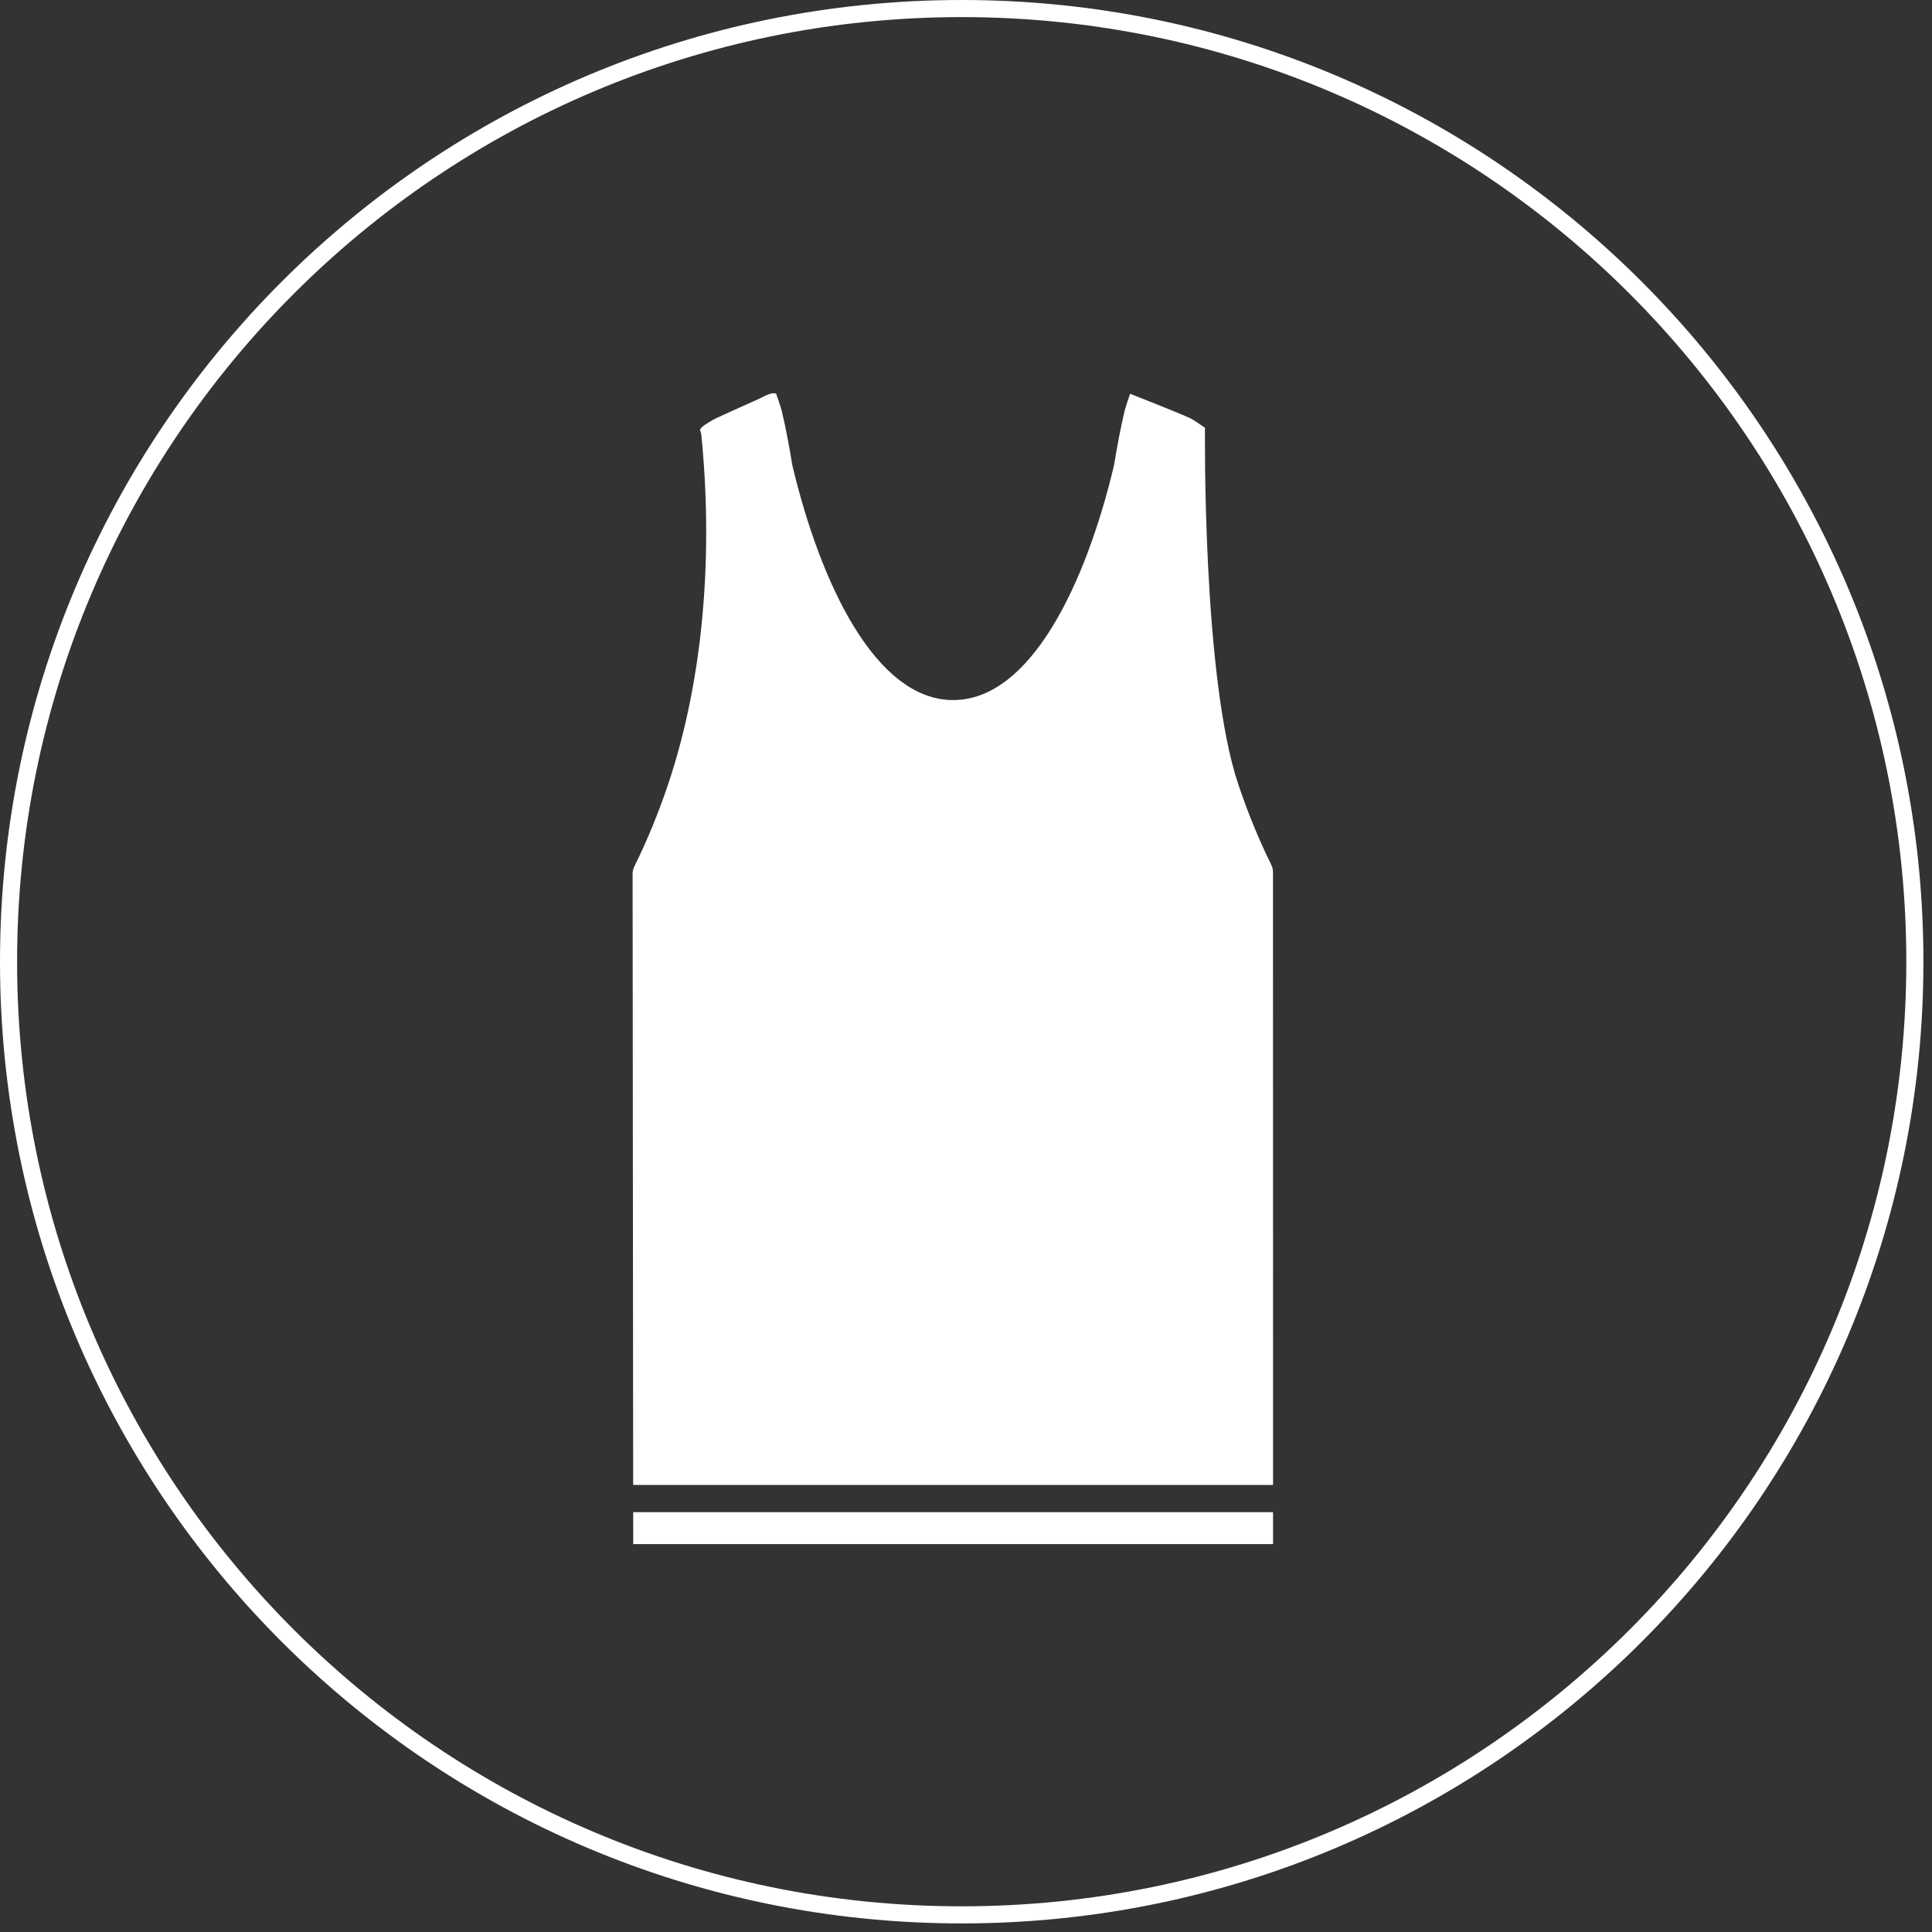
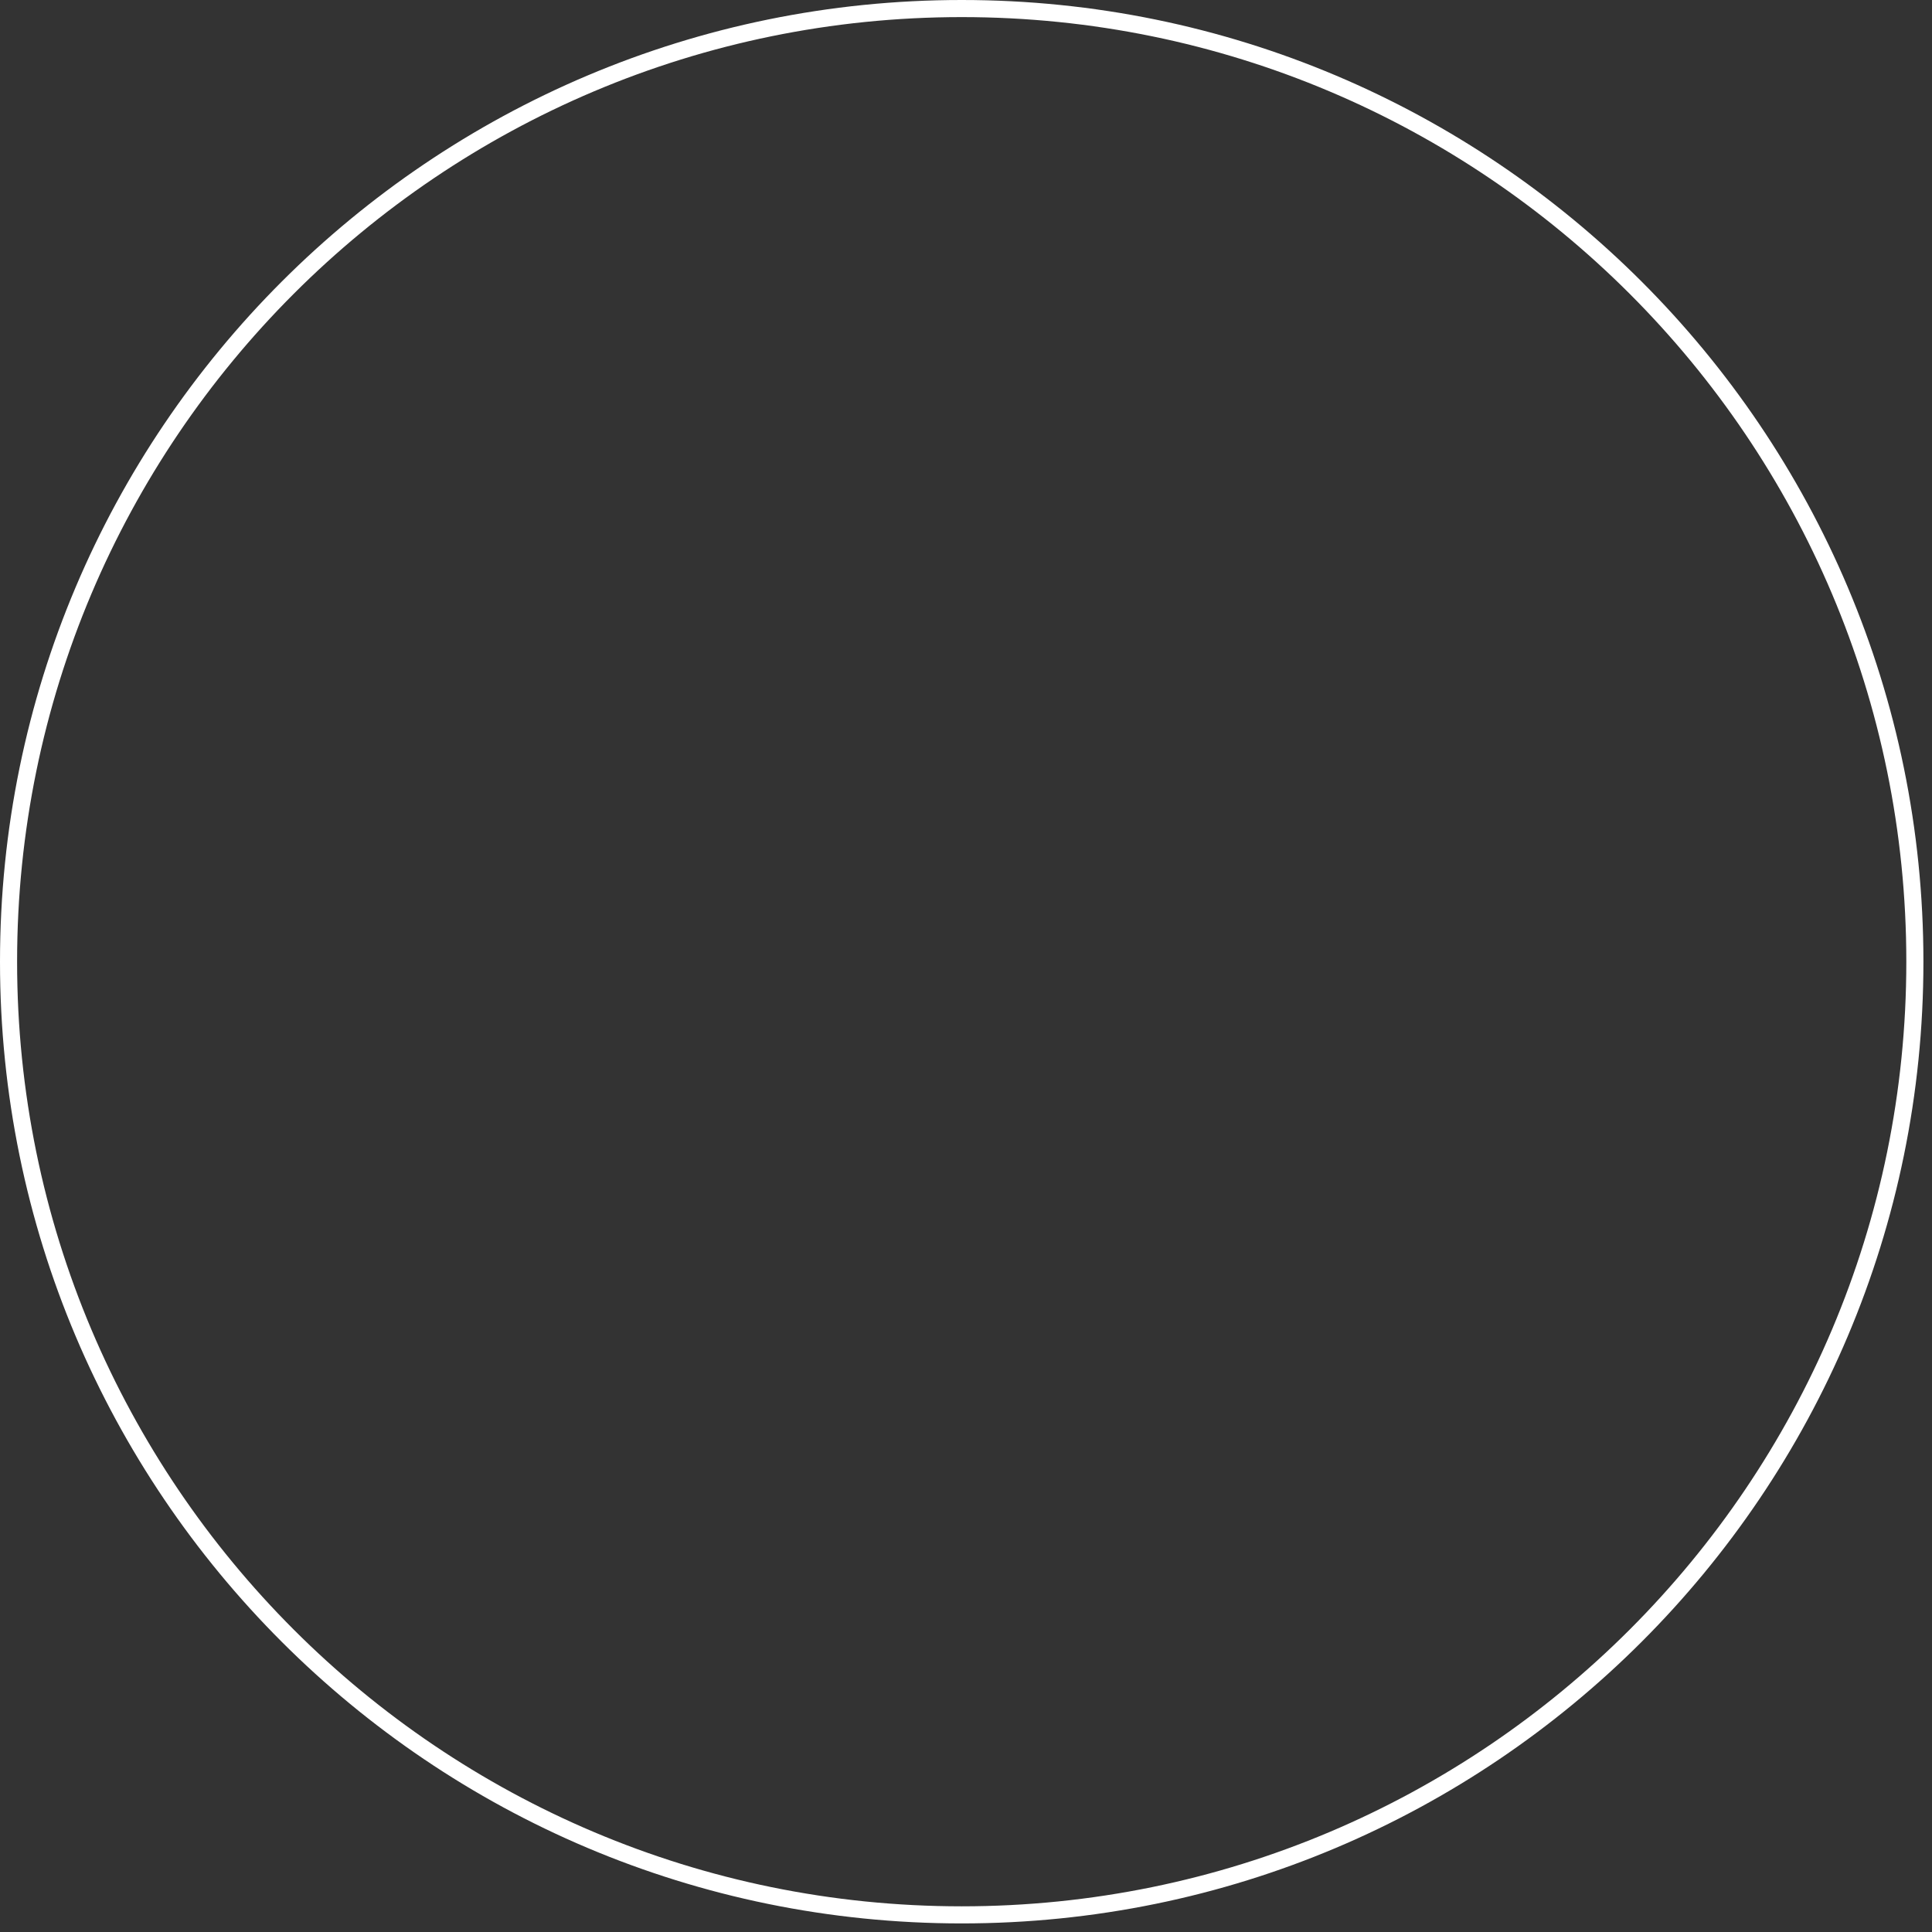
<svg xmlns="http://www.w3.org/2000/svg" xmlns:ns1="http://www.bohemiancoding.com/sketch/ns" xmlns:xlink="http://www.w3.org/1999/xlink" width="113px" height="113px" viewBox="0 0 113 113" version="1.1">
  <rect x="0" y="0" width="113" height="113" fill="#333333" stroke="none" />
  <title>wishlist_athleticwear</title>
  <desc>Created with Sketch.</desc>
  <defs>
-     <path d="M37.033,86.852 L37,51.122 C37,50.96 37.038,50.8 37.11,50.656 C37.842,49.185 38.506,47.574 39.079,45.868 C41.193,39.578 41.707,32.259 41.018,25.42 C40.992,25.158 40.871,25.223 41.018,25.022 C41.117,24.886 41.716,24.54 41.875,24.467 C42.673,24.099 43.49,23.726 44.349,23.348 C44.619,23.228 45.131,22.898 45.397,23.031 C45.397,23.031 45.654,23.751 45.726,24.044 C45.971,25.06 46.165,26.145 46.348,27.238 C47.992,34.133 51.21,40.946 55.75,40.946 C60.291,40.946 63.509,34.133 65.153,27.237 C65.336,26.145 65.53,25.06 65.775,24.044 C65.847,23.751 66.099,23.031 66.099,23.031 C66.099,23.031 68.828,24.099 69.628,24.468 C69.814,24.554 70.478,25.022 70.478,25.022 C70.478,25.022 70.31,39.577 72.423,45.868 C72.984,47.536 73.632,49.116 74.348,50.565 C74.419,50.708 74.456,50.867 74.456,51.027 L74.459,86.852 L37.033,86.852 Z M37.035,88.444 L37.037,90.312 L74.459,90.312 L74.459,88.444 L37.035,88.444 Z" id="path-1" />
-   </defs>
+     </defs>
  <g id="Designs" stroke="none" stroke-width="1" fill="none" fill-rule="evenodd" ns1:type="MSPage">
    <g id="Wish-List" ns1:type="MSArtboardGroup" transform="translate(-234, -523)">
      <g id="athletic-wear" ns1:type="MSLayerGroup" transform="translate(165, 432)">
        <g id="Group" transform="translate(-49, -1)">
          <g id="Oval-35-+-Shape" transform="translate(118, 92)">
            <g id="wishlist_athleticwear">
              <path d="M56.249,112.498 C87.314,112.498 112.498,87.314 112.498,56.249 C112.498,25.183 87.314,0 56.249,0 C25.183,0 0,25.183 0,56.249 C0,87.314 25.183,112.498 56.249,112.498 L56.249,112.498 Z M56.249,111.498 C25.736,111.498 1,86.762 1,56.249 C1,25.736 25.736,1 56.249,1 C86.762,1 111.498,25.736 111.498,56.249 C111.498,86.762 86.762,111.498 56.249,111.498 L56.249,111.498 Z" id="Shape" fill="#FFFFFF" ns1:type="MSShapeGroup" />
              <g id="Shape">
                <use fill="#FFFFFF" fill-rule="evenodd" ns1:type="MSShapeGroup" xlink:href="#path-1" />
                <use fill="none" xlink:href="#path-1" />
              </g>
            </g>
          </g>
        </g>
      </g>
    </g>
  </g>
</svg>